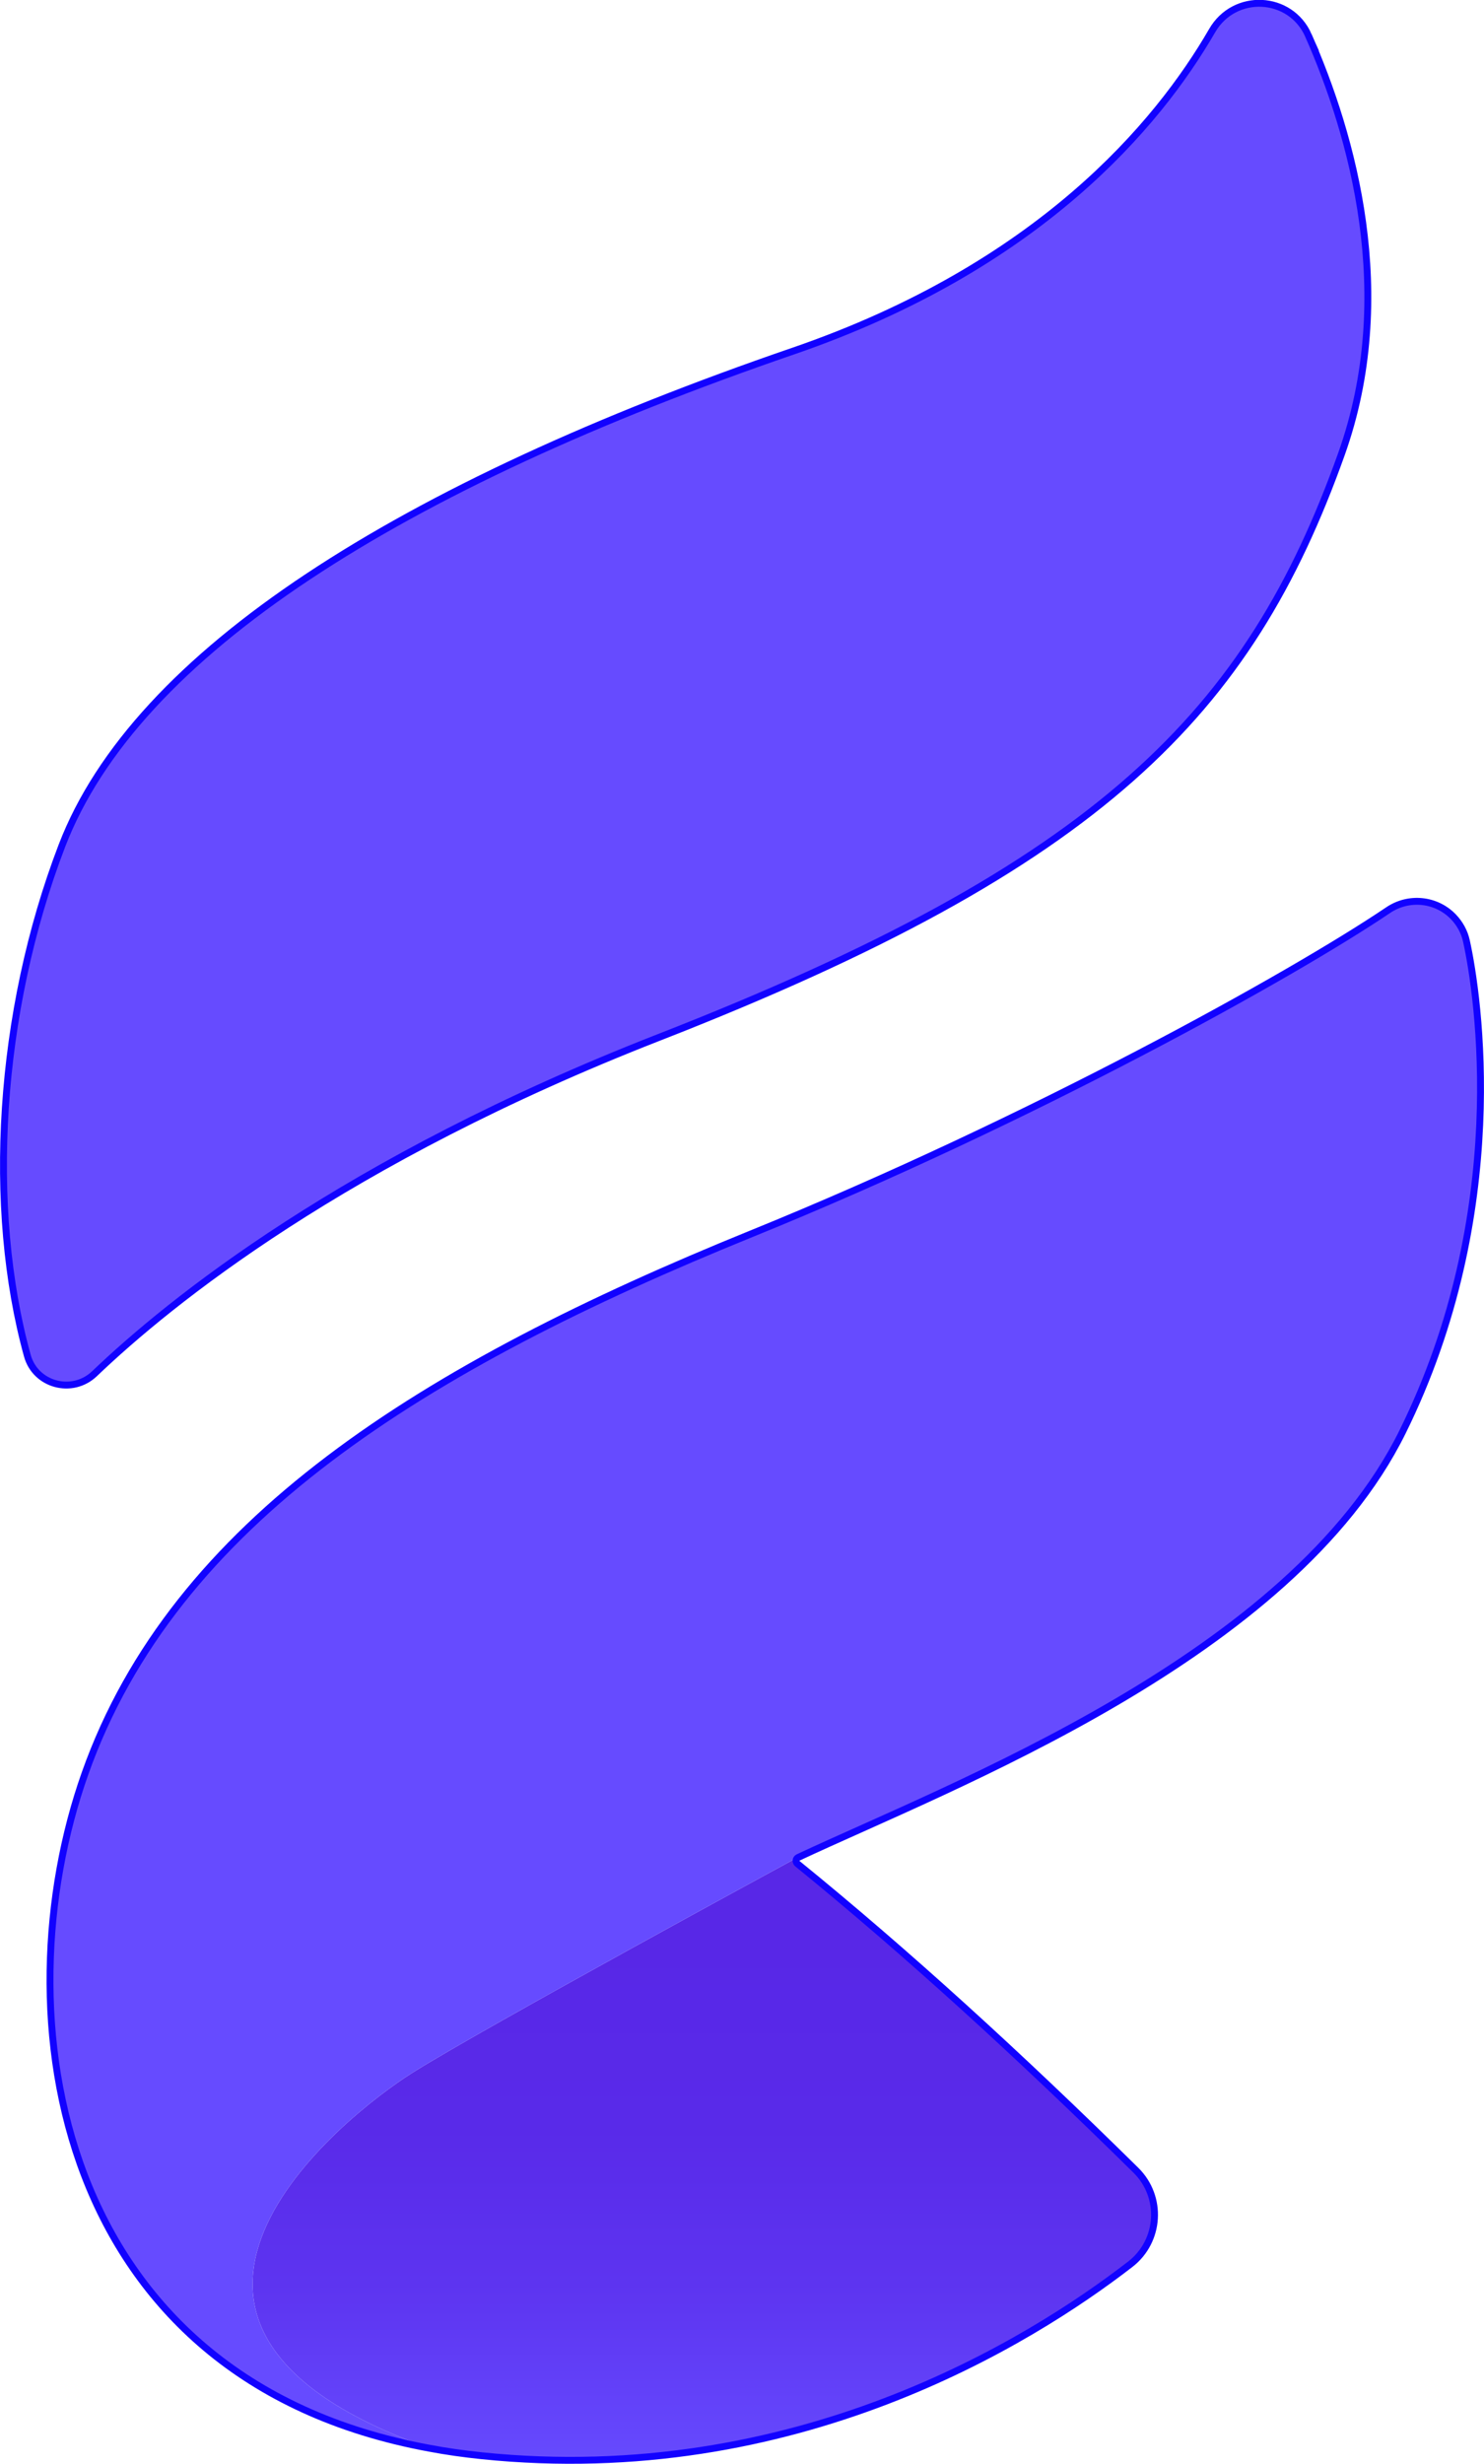
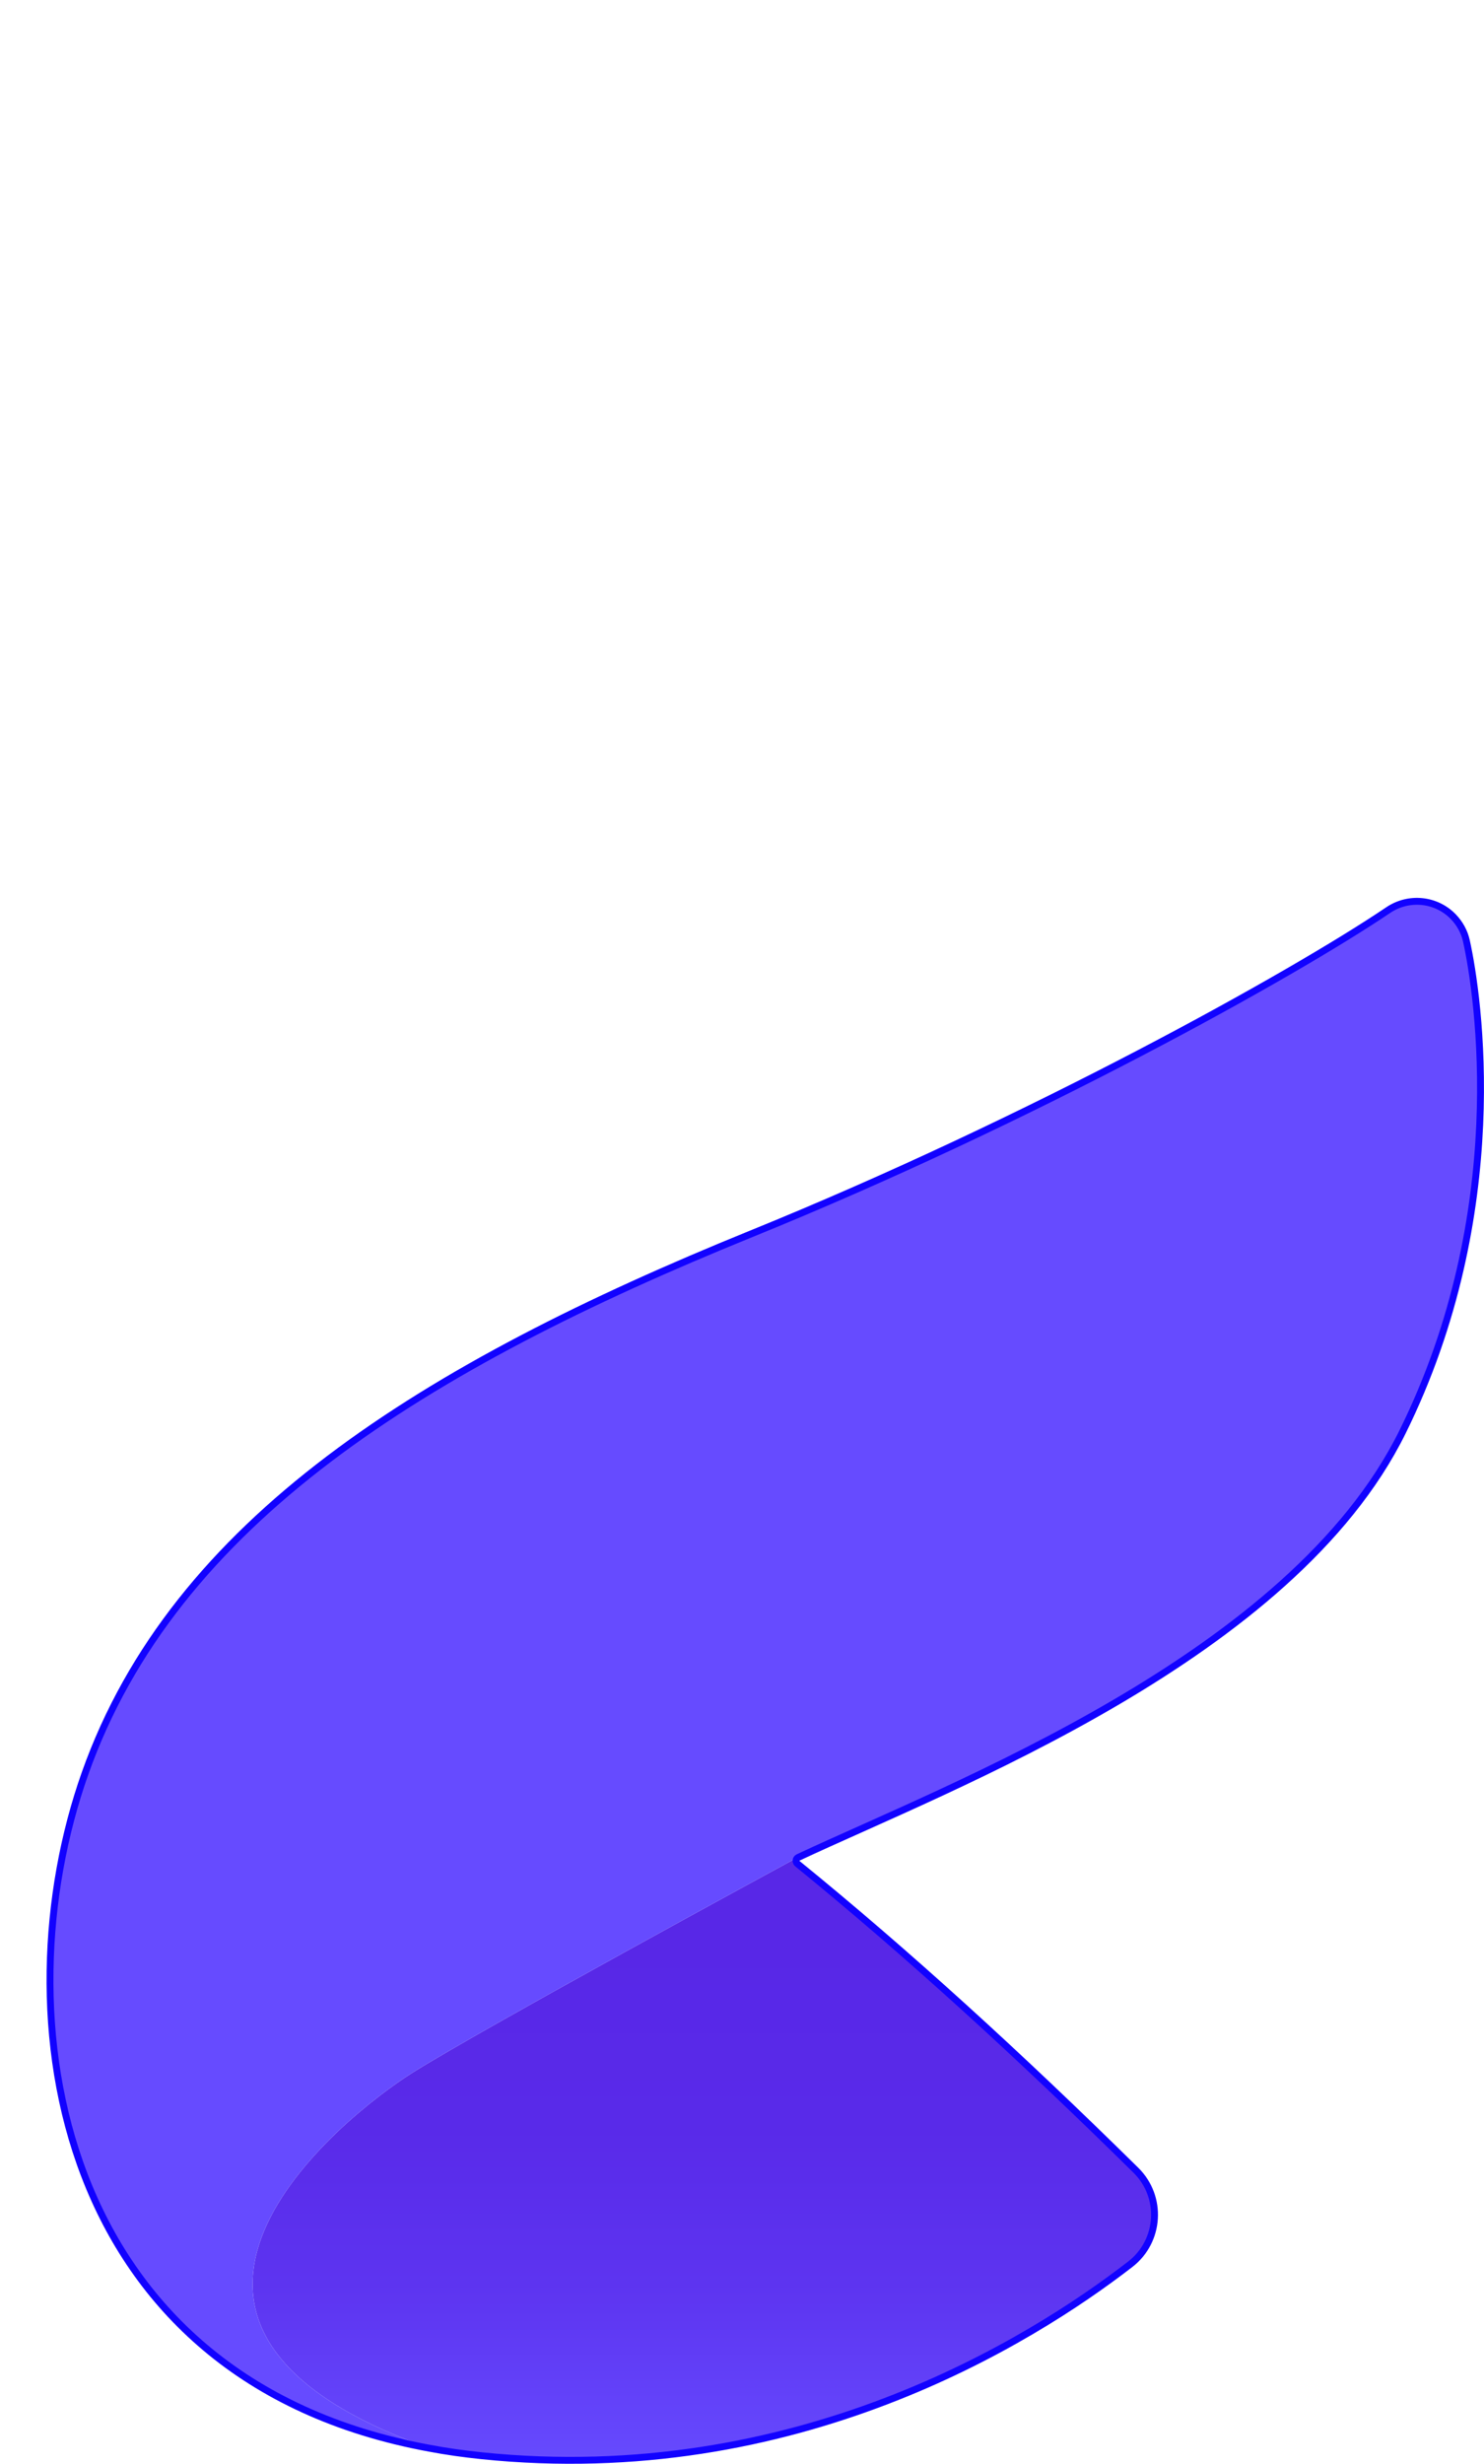
<svg xmlns="http://www.w3.org/2000/svg" version="1.1" id="Layer_1" x="0px" y="0px" viewBox="0 0 134.73 223.578" xml:space="preserve" width="134.73" height="223.578">
  <defs id="defs16" />
  <style type="text/css" id="style1">
	.st0{fill:url(#SVGID_1_);}
	.st1{fill:#664BFF;}
	.st2{fill:none;stroke:#1202FF;stroke-width:0.625;stroke-miterlimit:10;}
	.st3{fill:#664BFF;stroke:#1202FF;stroke-width:0.625;stroke-miterlimit:10;}
	.st4{fill:#5726E8;}
</style>
  <g id="g16" transform="translate(-112.669,-400.213)">
    <g id="g8">
      <linearGradient id="SVGID_1_" gradientUnits="userSpaceOnUse" x1="176.54" y1="575.545" x2="176.54" y2="623.725">
        <stop offset="8.815263e-03" style="stop-color:#5827E7" id="stop1" />
        <stop offset="0.37" style="stop-color:#592AE9" id="stop2" />
        <stop offset="0.662" style="stop-color:#5D34F0" id="stop3" />
        <stop offset="0.93" style="stop-color:#6445FB" id="stop4" />
        <stop offset="1" style="stop-color:#664BFF" id="stop5" />
      </linearGradient>
      <path class="st0" d="m 215.29,605.68 c -9.14,7.06 -30.47,20.32 -58.9,17.38 -1.64,-0.17 -3.21,-0.39 -4.73,-0.68 -31.64,-11.22 -7.84,-30.11 -1.57,-34.06 6.48,-4.08 34.56,-19.32 34.56,-19.32 10,8.09 20.41,17.57 31.15,28.16 2.44,2.41 2.2,6.42 -0.51,8.52 z" id="path5" style="fill:url(#SVGID_1_)" />
      <path class="st1" d="m 240,530.18 c -10.22,20.65 -41.67,32.34 -55.35,38.82 0,0 -28.08,15.24 -34.56,19.32 -6.27,3.95 -30.07,22.84 1.57,34.06 -34.08,-6.25 -39.02,-39.36 -31.27,-61.24 8.1,-22.86 30.78,-36.9 60.48,-48.96 25.37,-10.3 49.14,-23.51 57.82,-29.37 1.87,-1.27 4.38,-1.02 5.94,0.61 0.58,0.61 0.99,1.35 1.17,2.17 1.11,4.99 4.05,24.68 -5.8,44.59 z" id="path6" />
      <path class="st2" d="m 245.8,485.59 c -0.18,-0.82 -0.59,-1.56 -1.17,-2.17 -1.56,-1.63 -4.07,-1.88 -5.94,-0.61 -8.68,5.86 -32.45,19.07 -57.82,29.37 -29.7,12.06 -52.38,26.1 -60.48,48.96 -7.75,21.88 -2.81,54.99 31.27,61.24 1.52,0.29 3.09,0.51 4.73,0.68 28.43,2.94 49.76,-10.32 58.9,-17.38 2.71,-2.1 2.95,-6.11 0.51,-8.52 -10.59,-10.44 -20.86,-19.8 -30.73,-27.82 -0.2,-0.16 -0.16,-0.46 0.06,-0.57 13.92,-6.52 44.76,-18.18 54.86,-38.59 9.86,-19.91 6.92,-39.6 5.81,-44.59 z" id="path7" />
-       <path class="st3" d="m 231.46,403.43 c -1.63,-3.69 -6.72,-3.93 -8.74,-0.44 -4.95,8.56 -15.74,21.42 -38.03,29.08 -35.64,12.24 -59.68,27.37 -66.4,44.89 -5.82,15.16 -6.83,32.91 -3.14,46.27 0.74,2.68 4.09,3.56 6.1,1.64 6.81,-6.51 22.7,-19.38 51.22,-30.51 40.14,-15.66 53.58,-29.4 61.98,-52.92 5.16,-14.46 0.99,-28.98 -2.99,-38.01 z" id="path8" />
    </g>
  </g>
</svg>